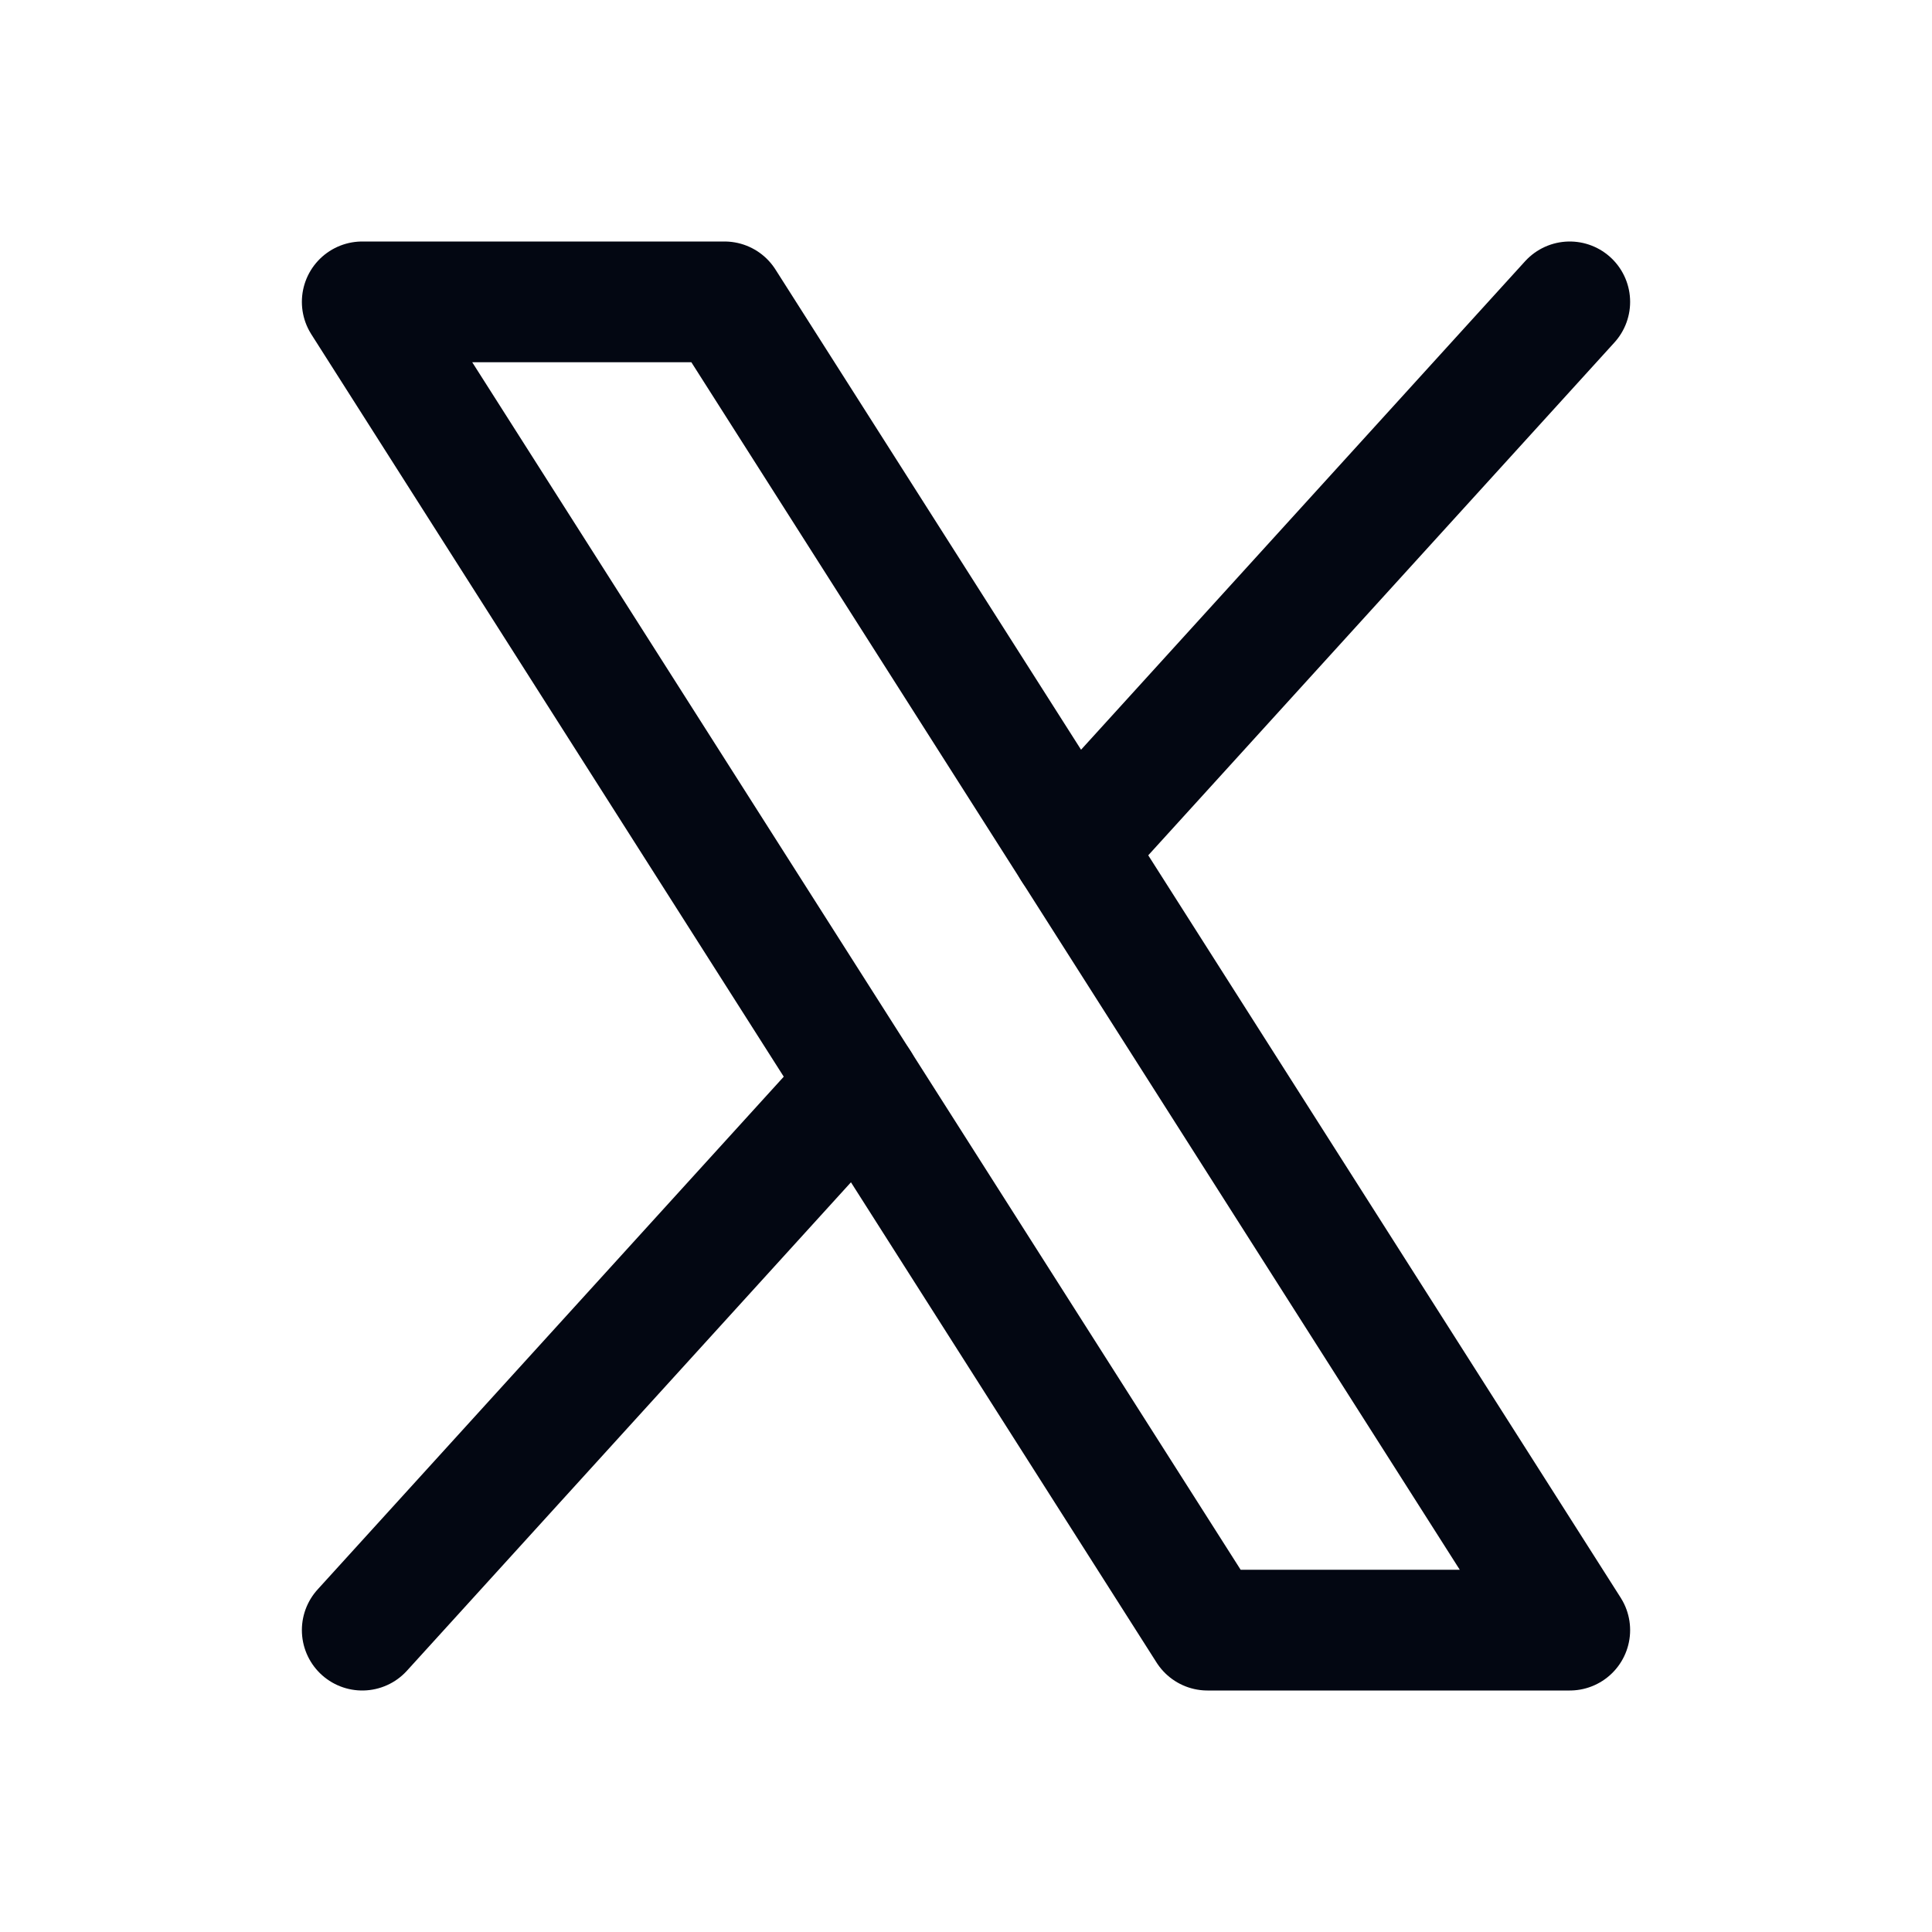
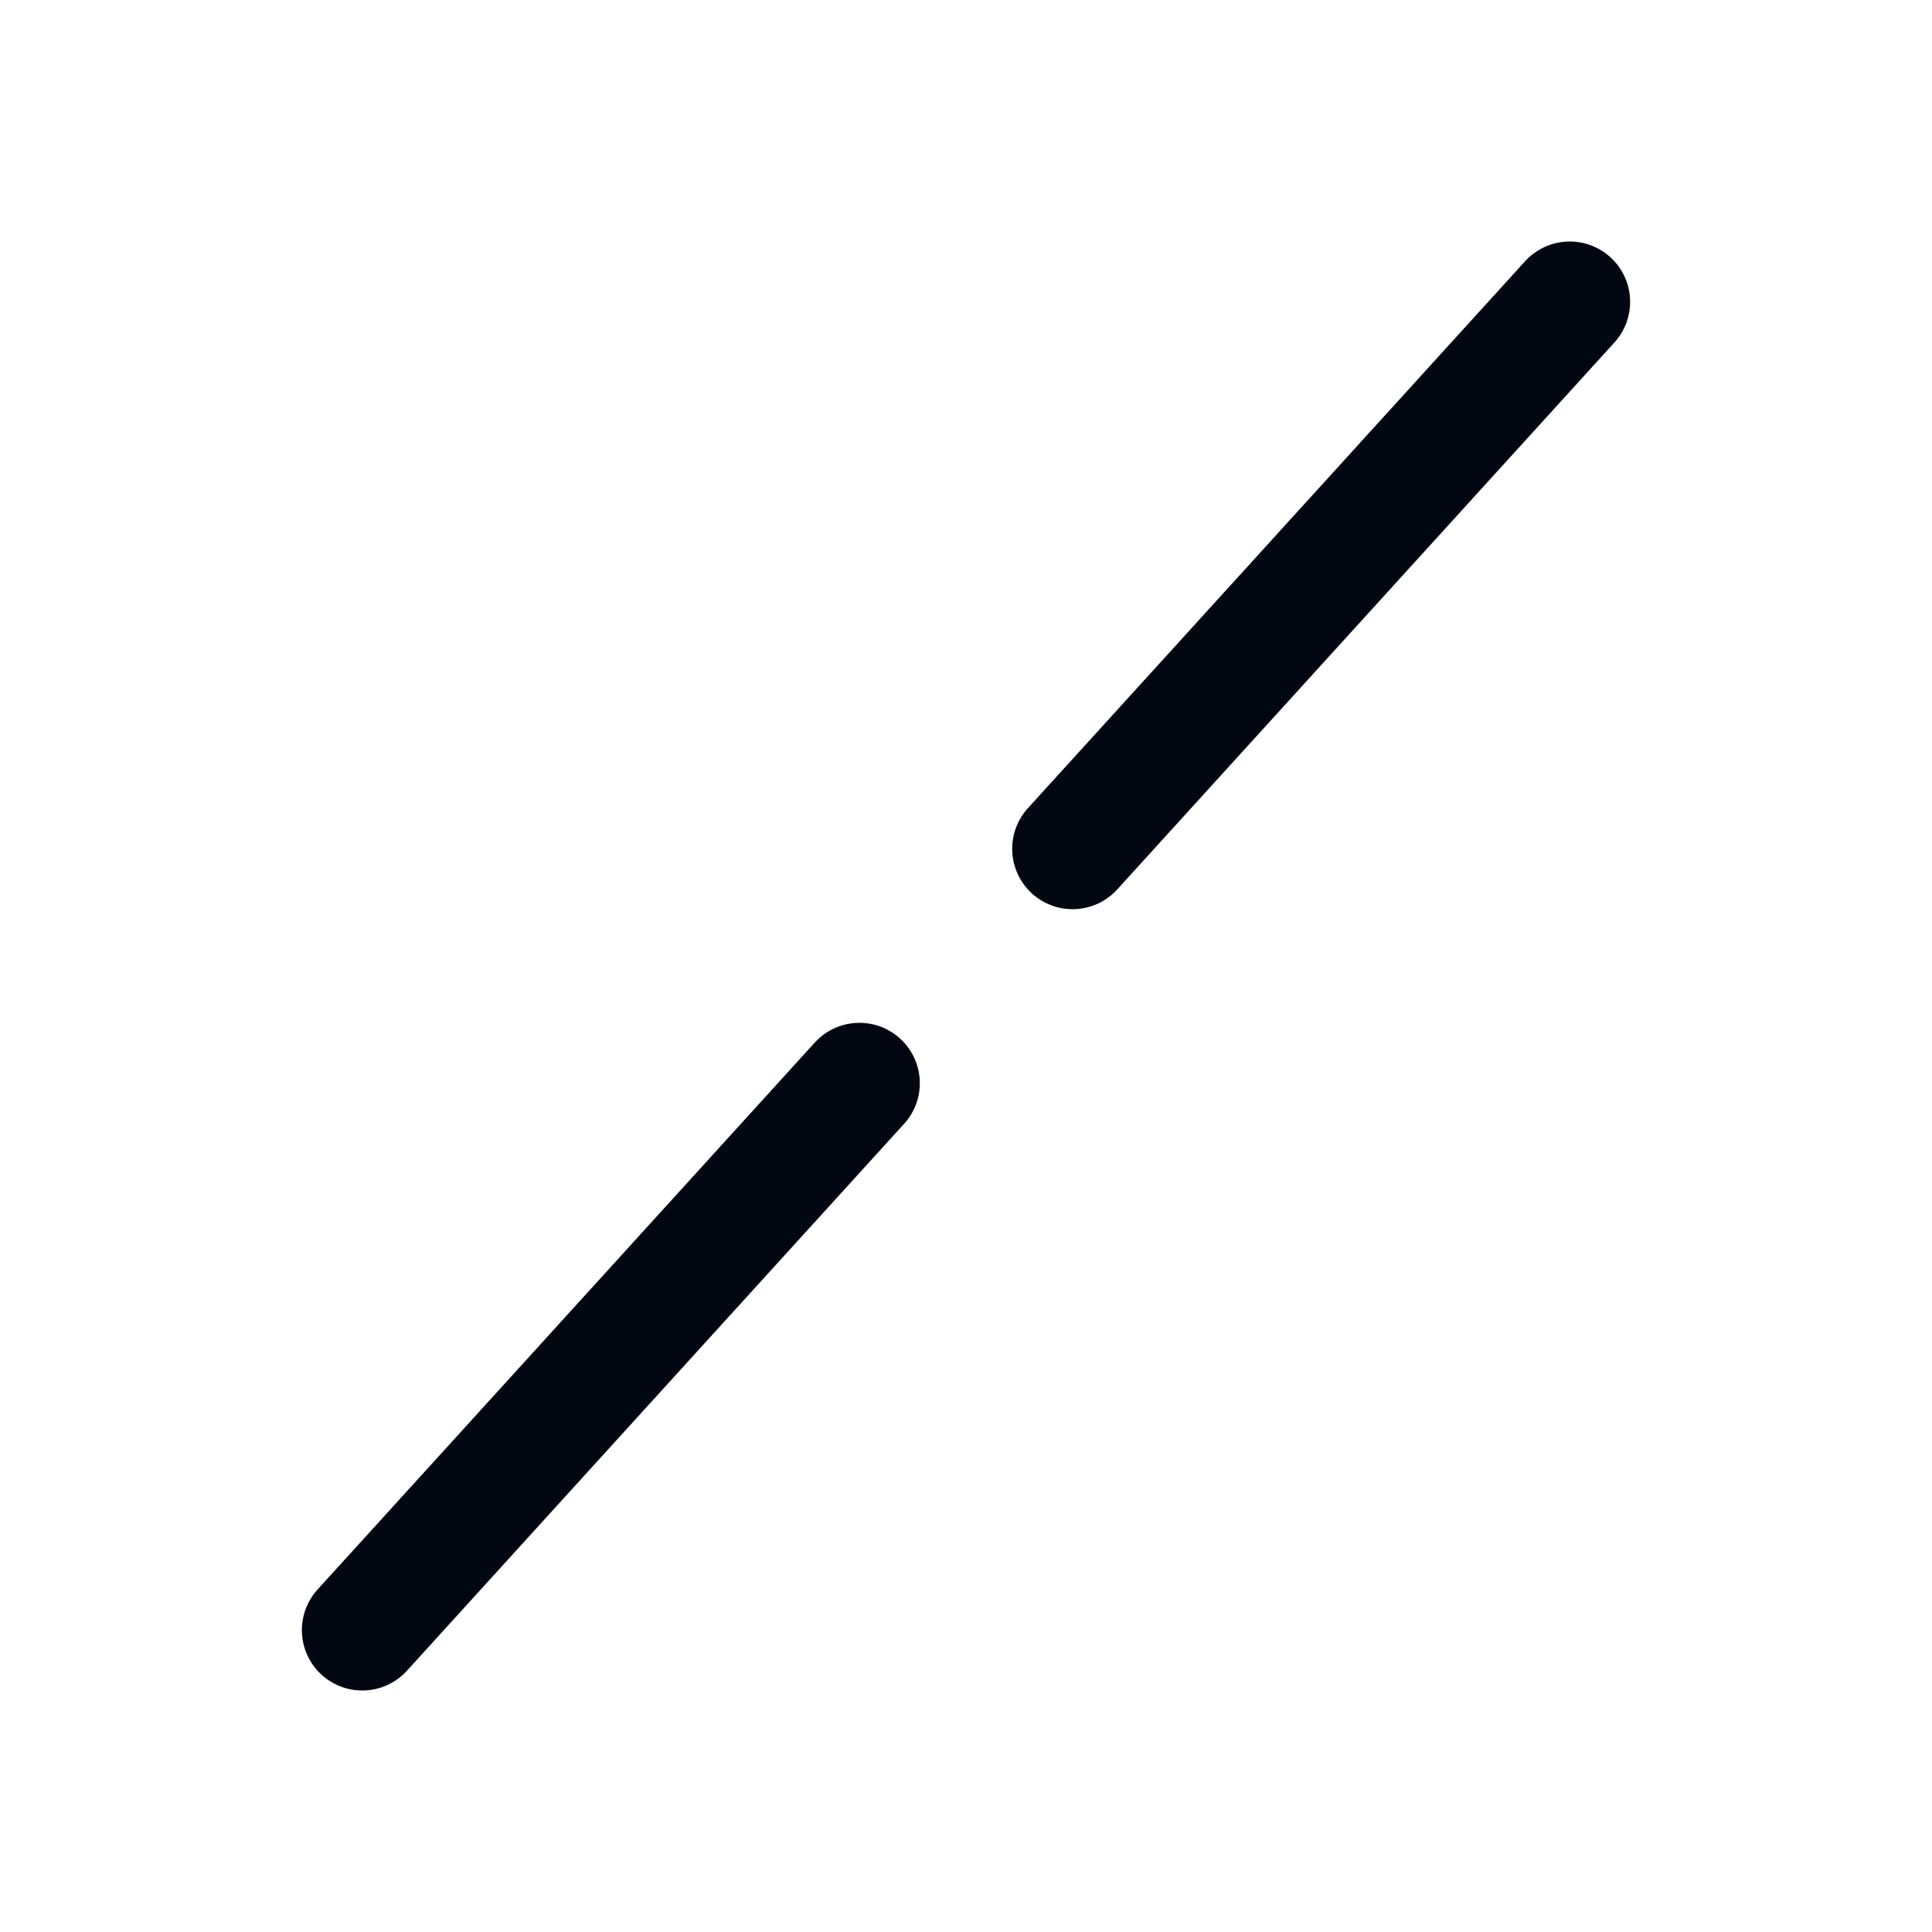
<svg xmlns="http://www.w3.org/2000/svg" width="32" height="32" viewBox="0 0 32 32" fill="none">
-   <path d="M6 5H12L26 27H20L6 5Z" stroke="#030712" stroke-width="2" stroke-linecap="round" stroke-linejoin="round" />
  <path d="M14.235 17.941L6 27" stroke="#030712" stroke-width="2" stroke-linecap="round" stroke-linejoin="round" />
  <path d="M26 5L17.765 14.059" stroke="#030712" stroke-width="2" stroke-linecap="round" stroke-linejoin="round" />
</svg>